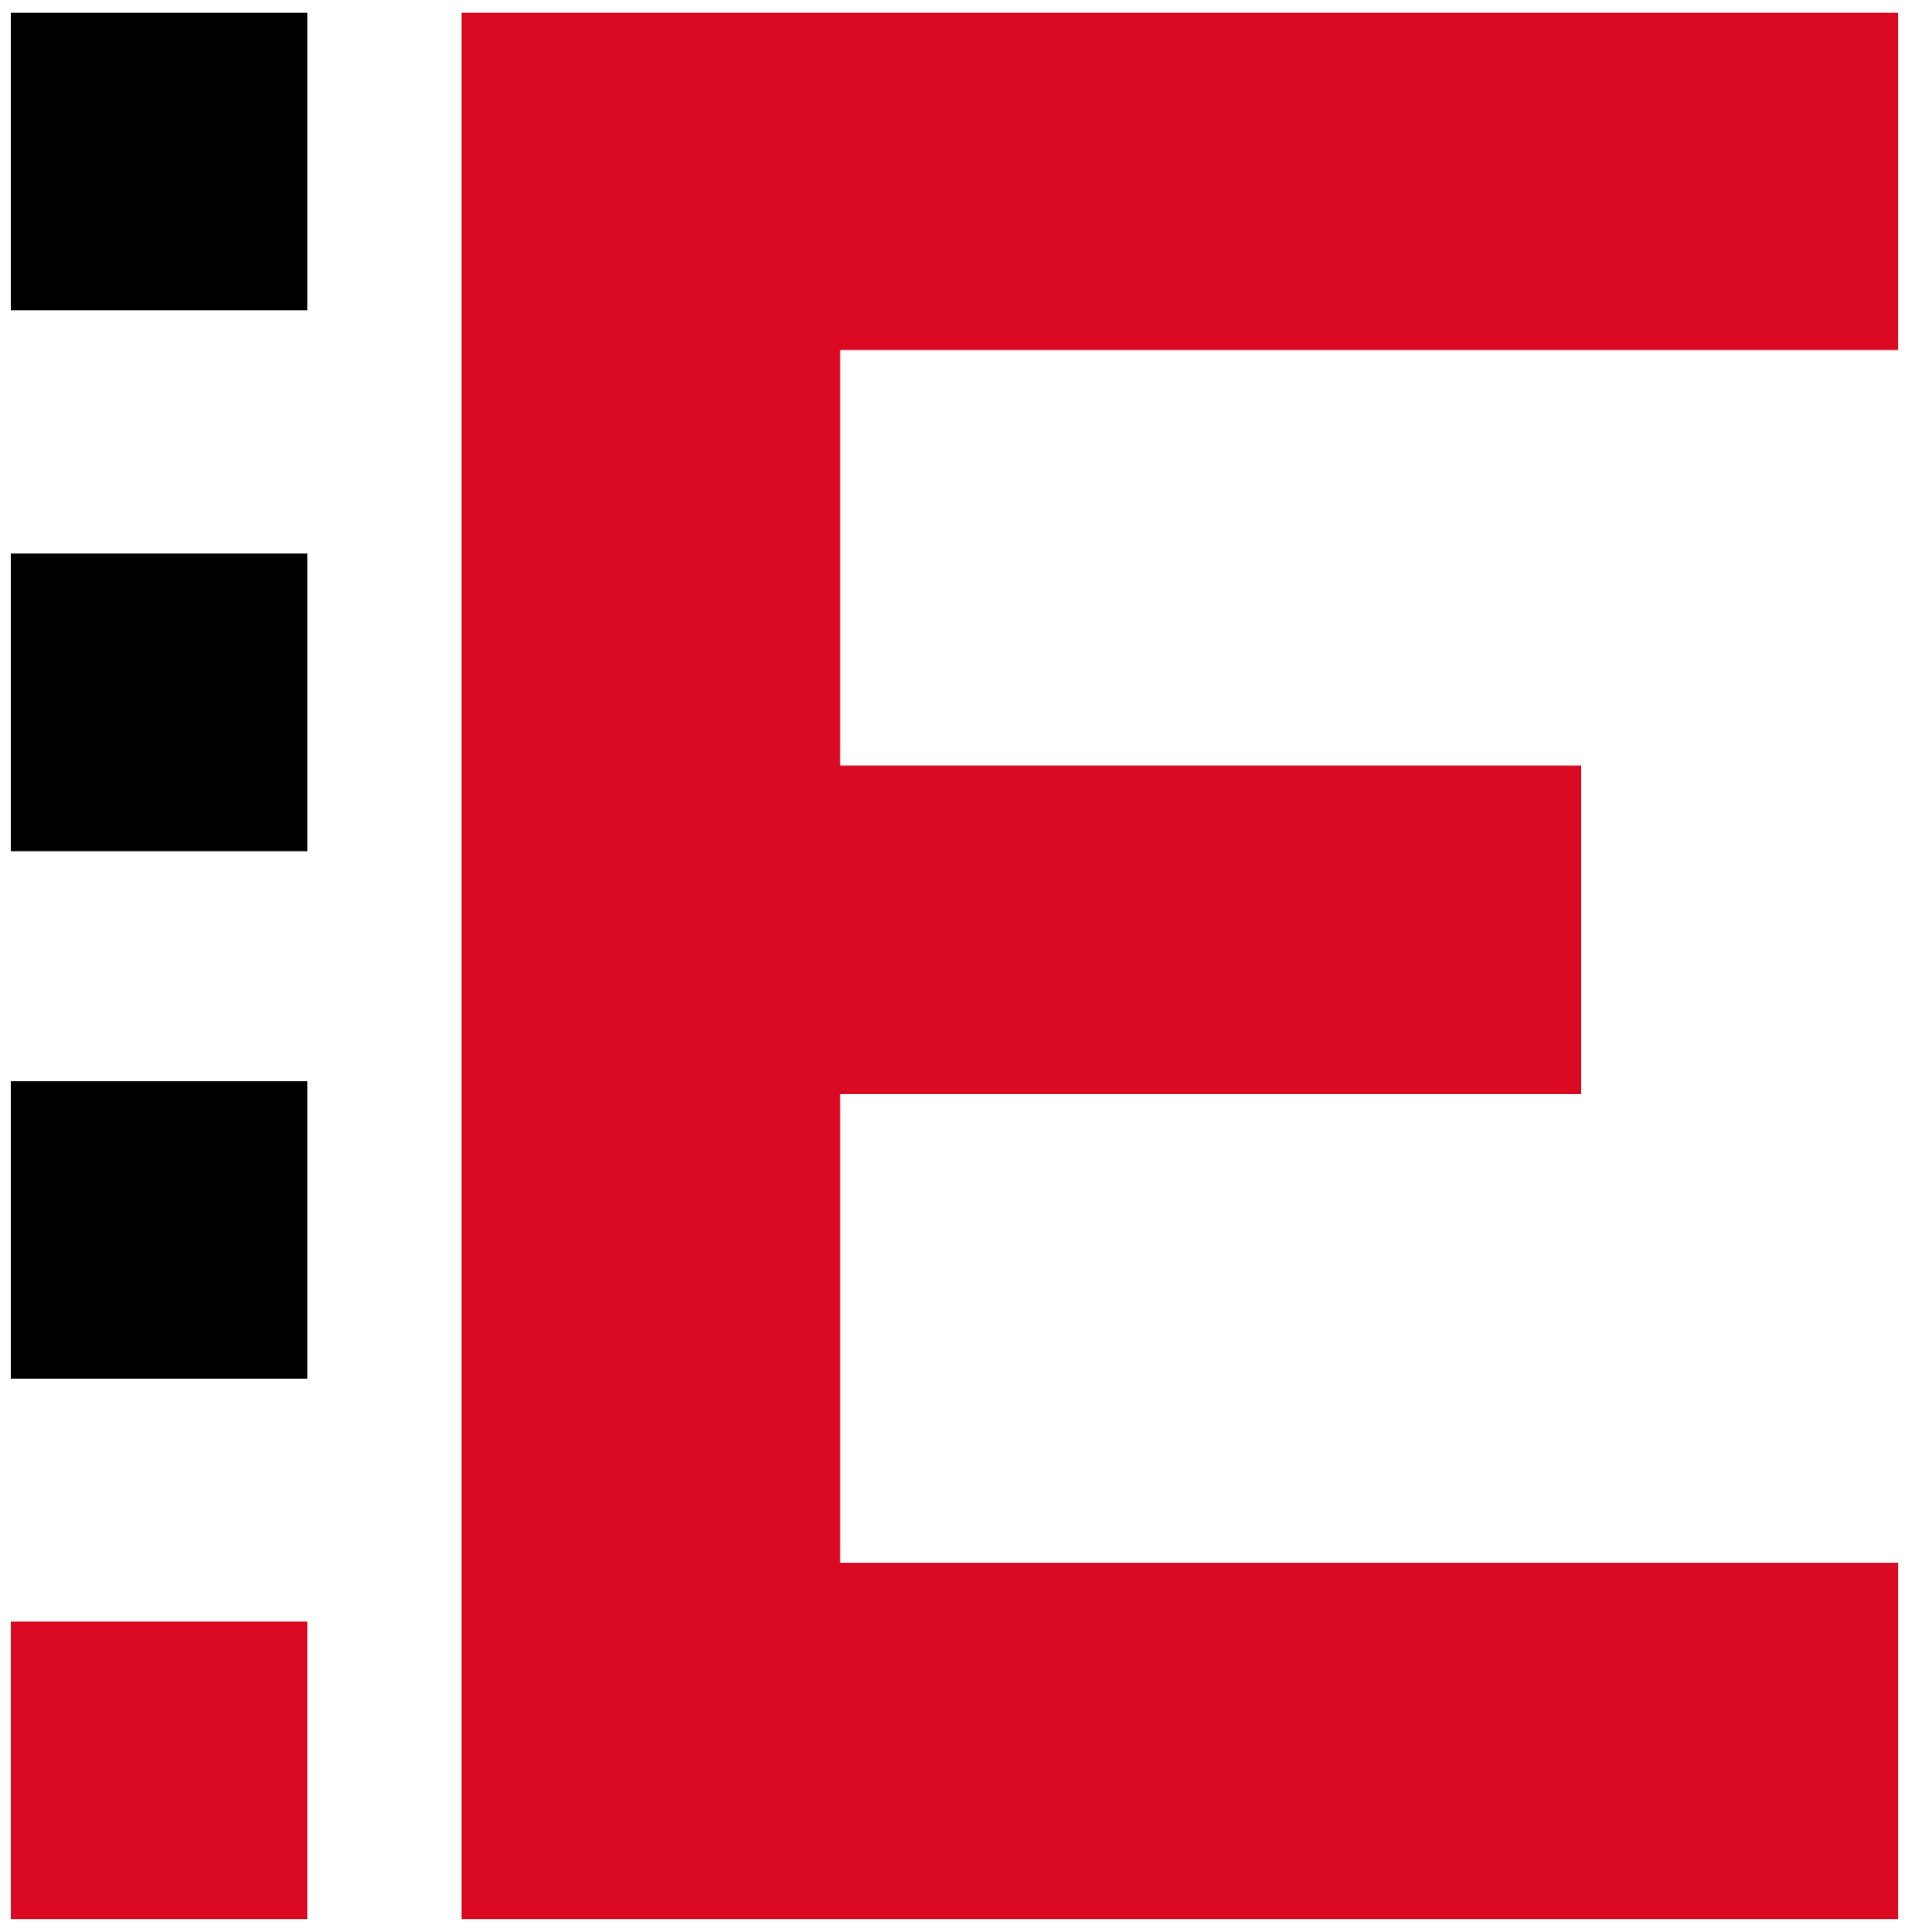
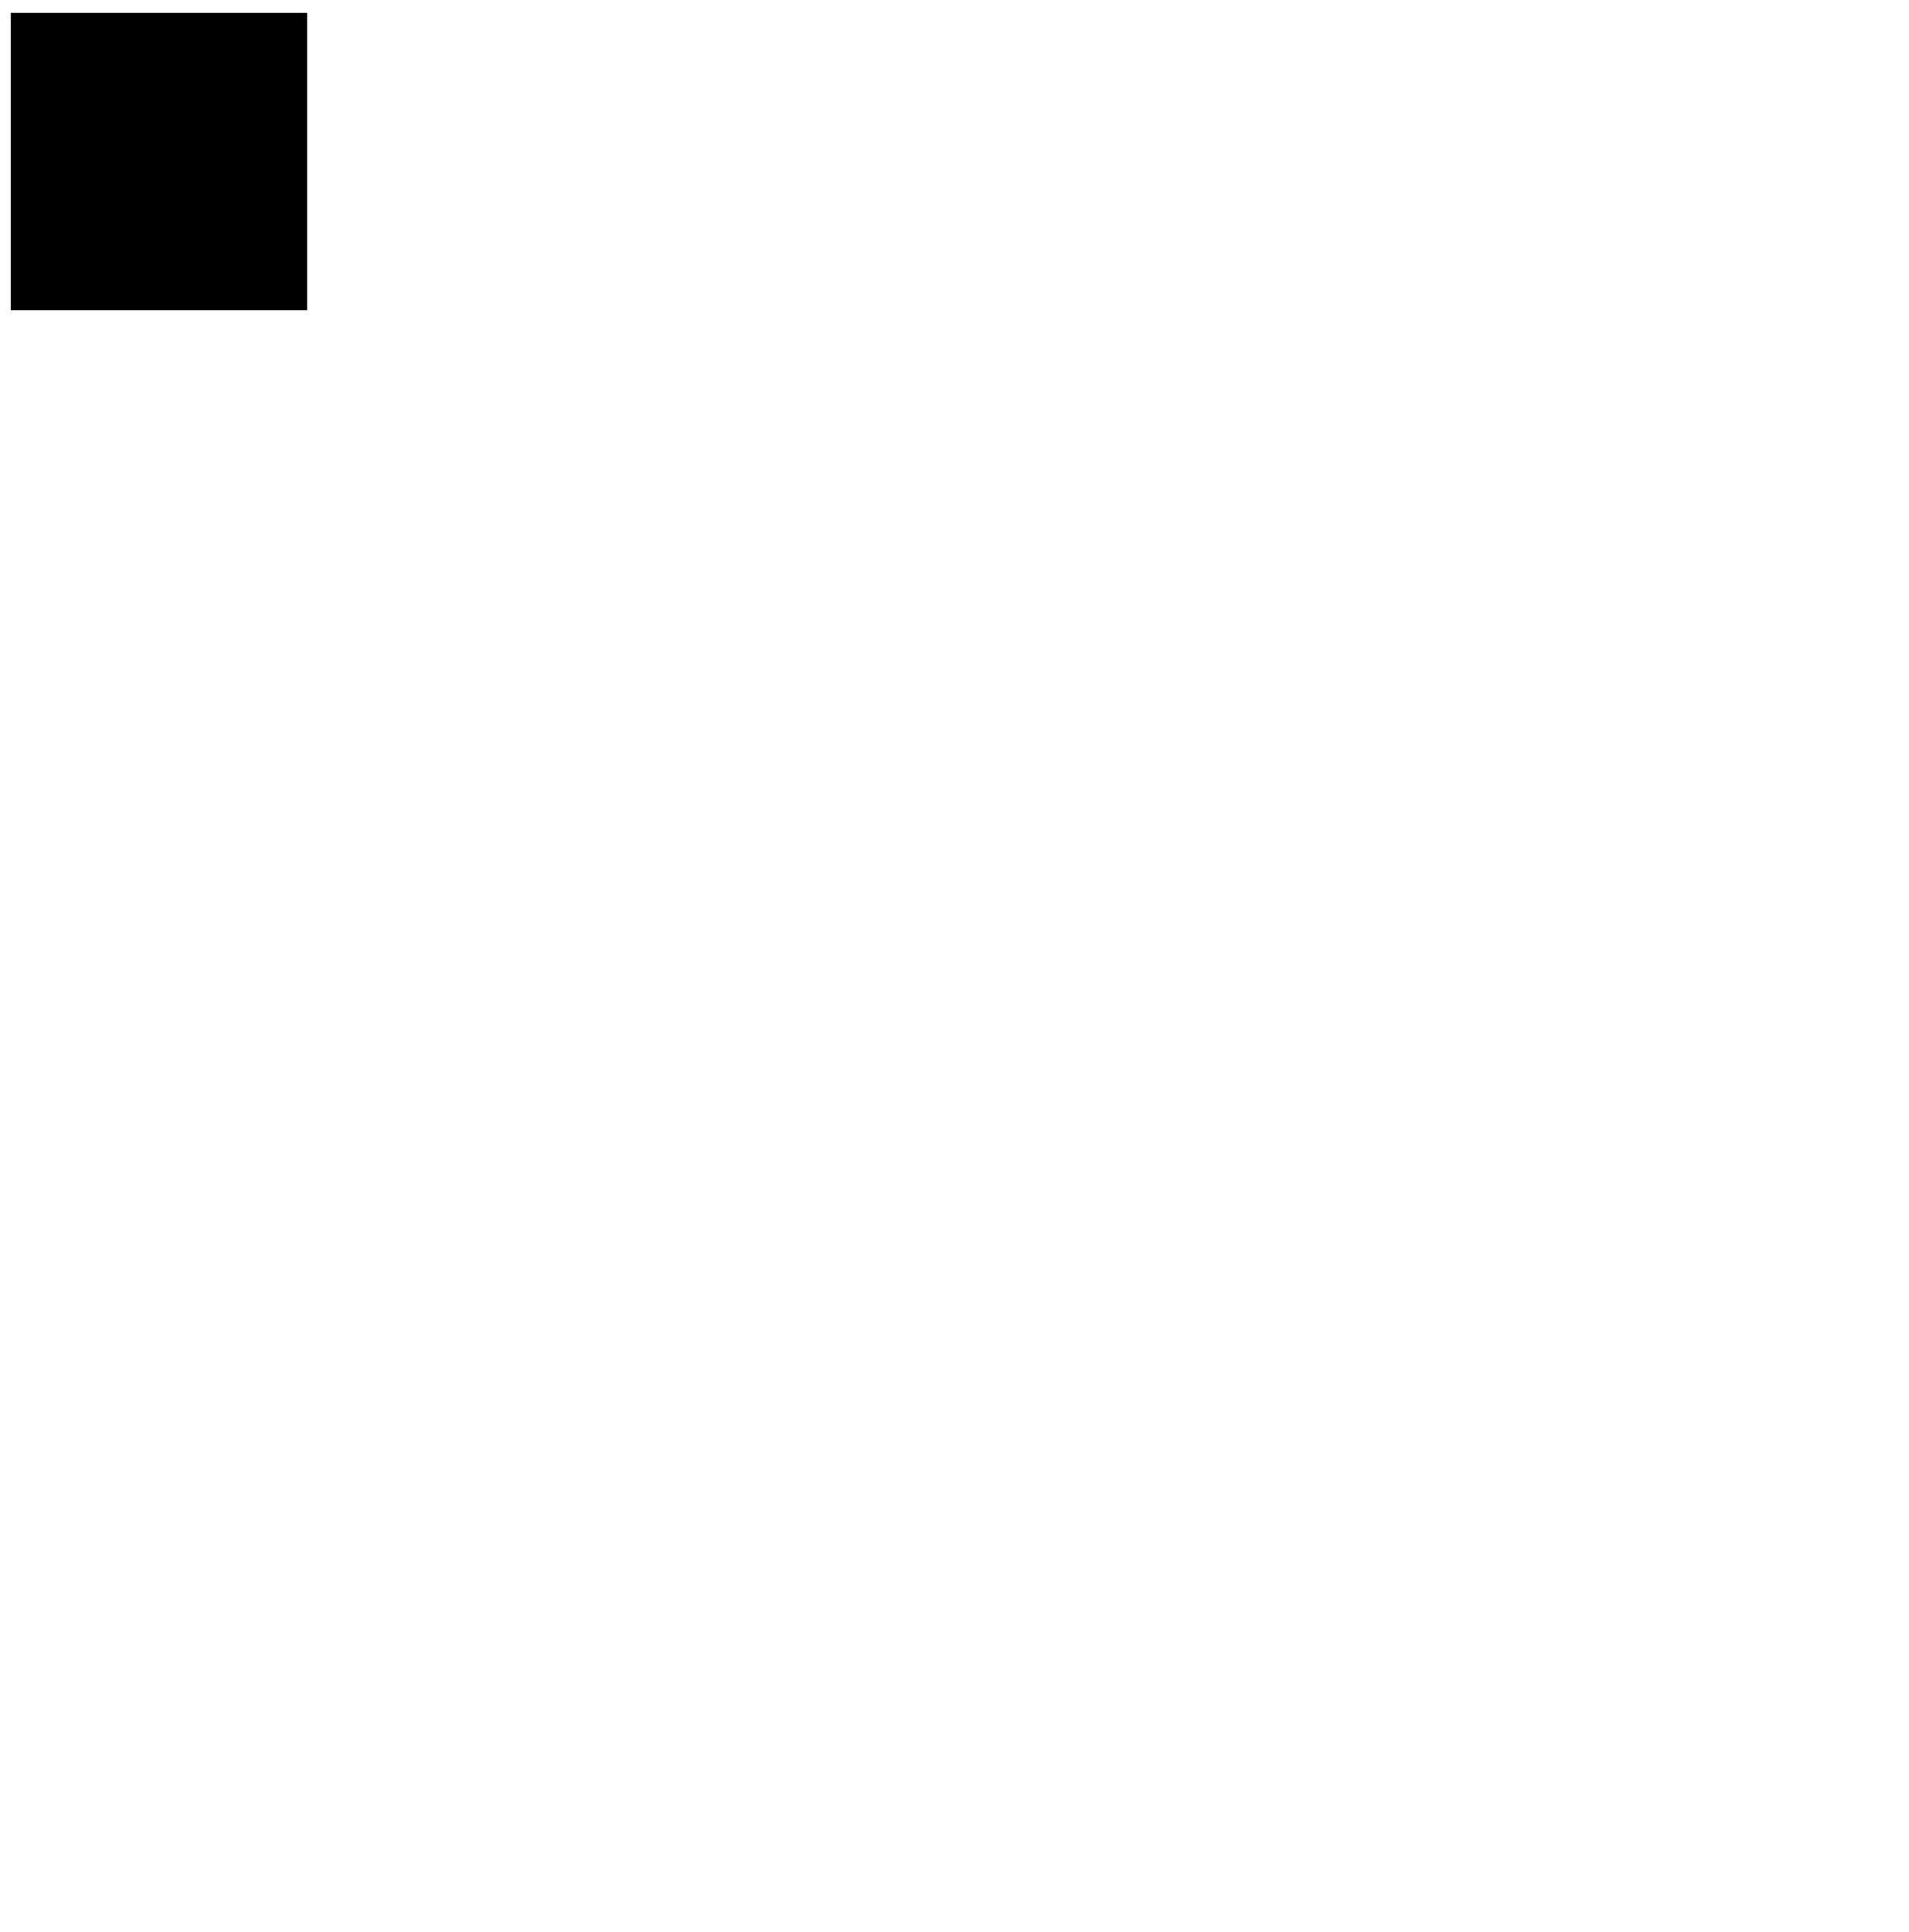
<svg xmlns="http://www.w3.org/2000/svg" version="1.1" id="Слой_1" x="0px" y="0px" viewBox="0 0 44.44 44.97" style="enable-background:new 0 0 44.44 44.97;" xml:space="preserve">
  <style type="text/css">
	.st0{fill:#DA0A22;}
</style>
  <g>
    <rect x="0.25" y="0.3" width="6.9" height="6.92" />
-     <rect x="0.25" y="12.89" width="6.9" height="6.92" />
-     <rect x="0.25" y="25.17" width="6.9" height="6.92" />
-     <rect x="0.25" y="37.75" class="st0" width="6.9" height="6.92" />
-     <polygon class="st0" points="10.75,44.67 10.75,0.3 44.19,0.3 44.19,8.15 19.56,8.15 19.56,17.82 36.81,17.82 36.81,25.46    19.56,25.46 19.56,36.37 44.19,36.37 44.19,44.67  " />
  </g>
</svg>